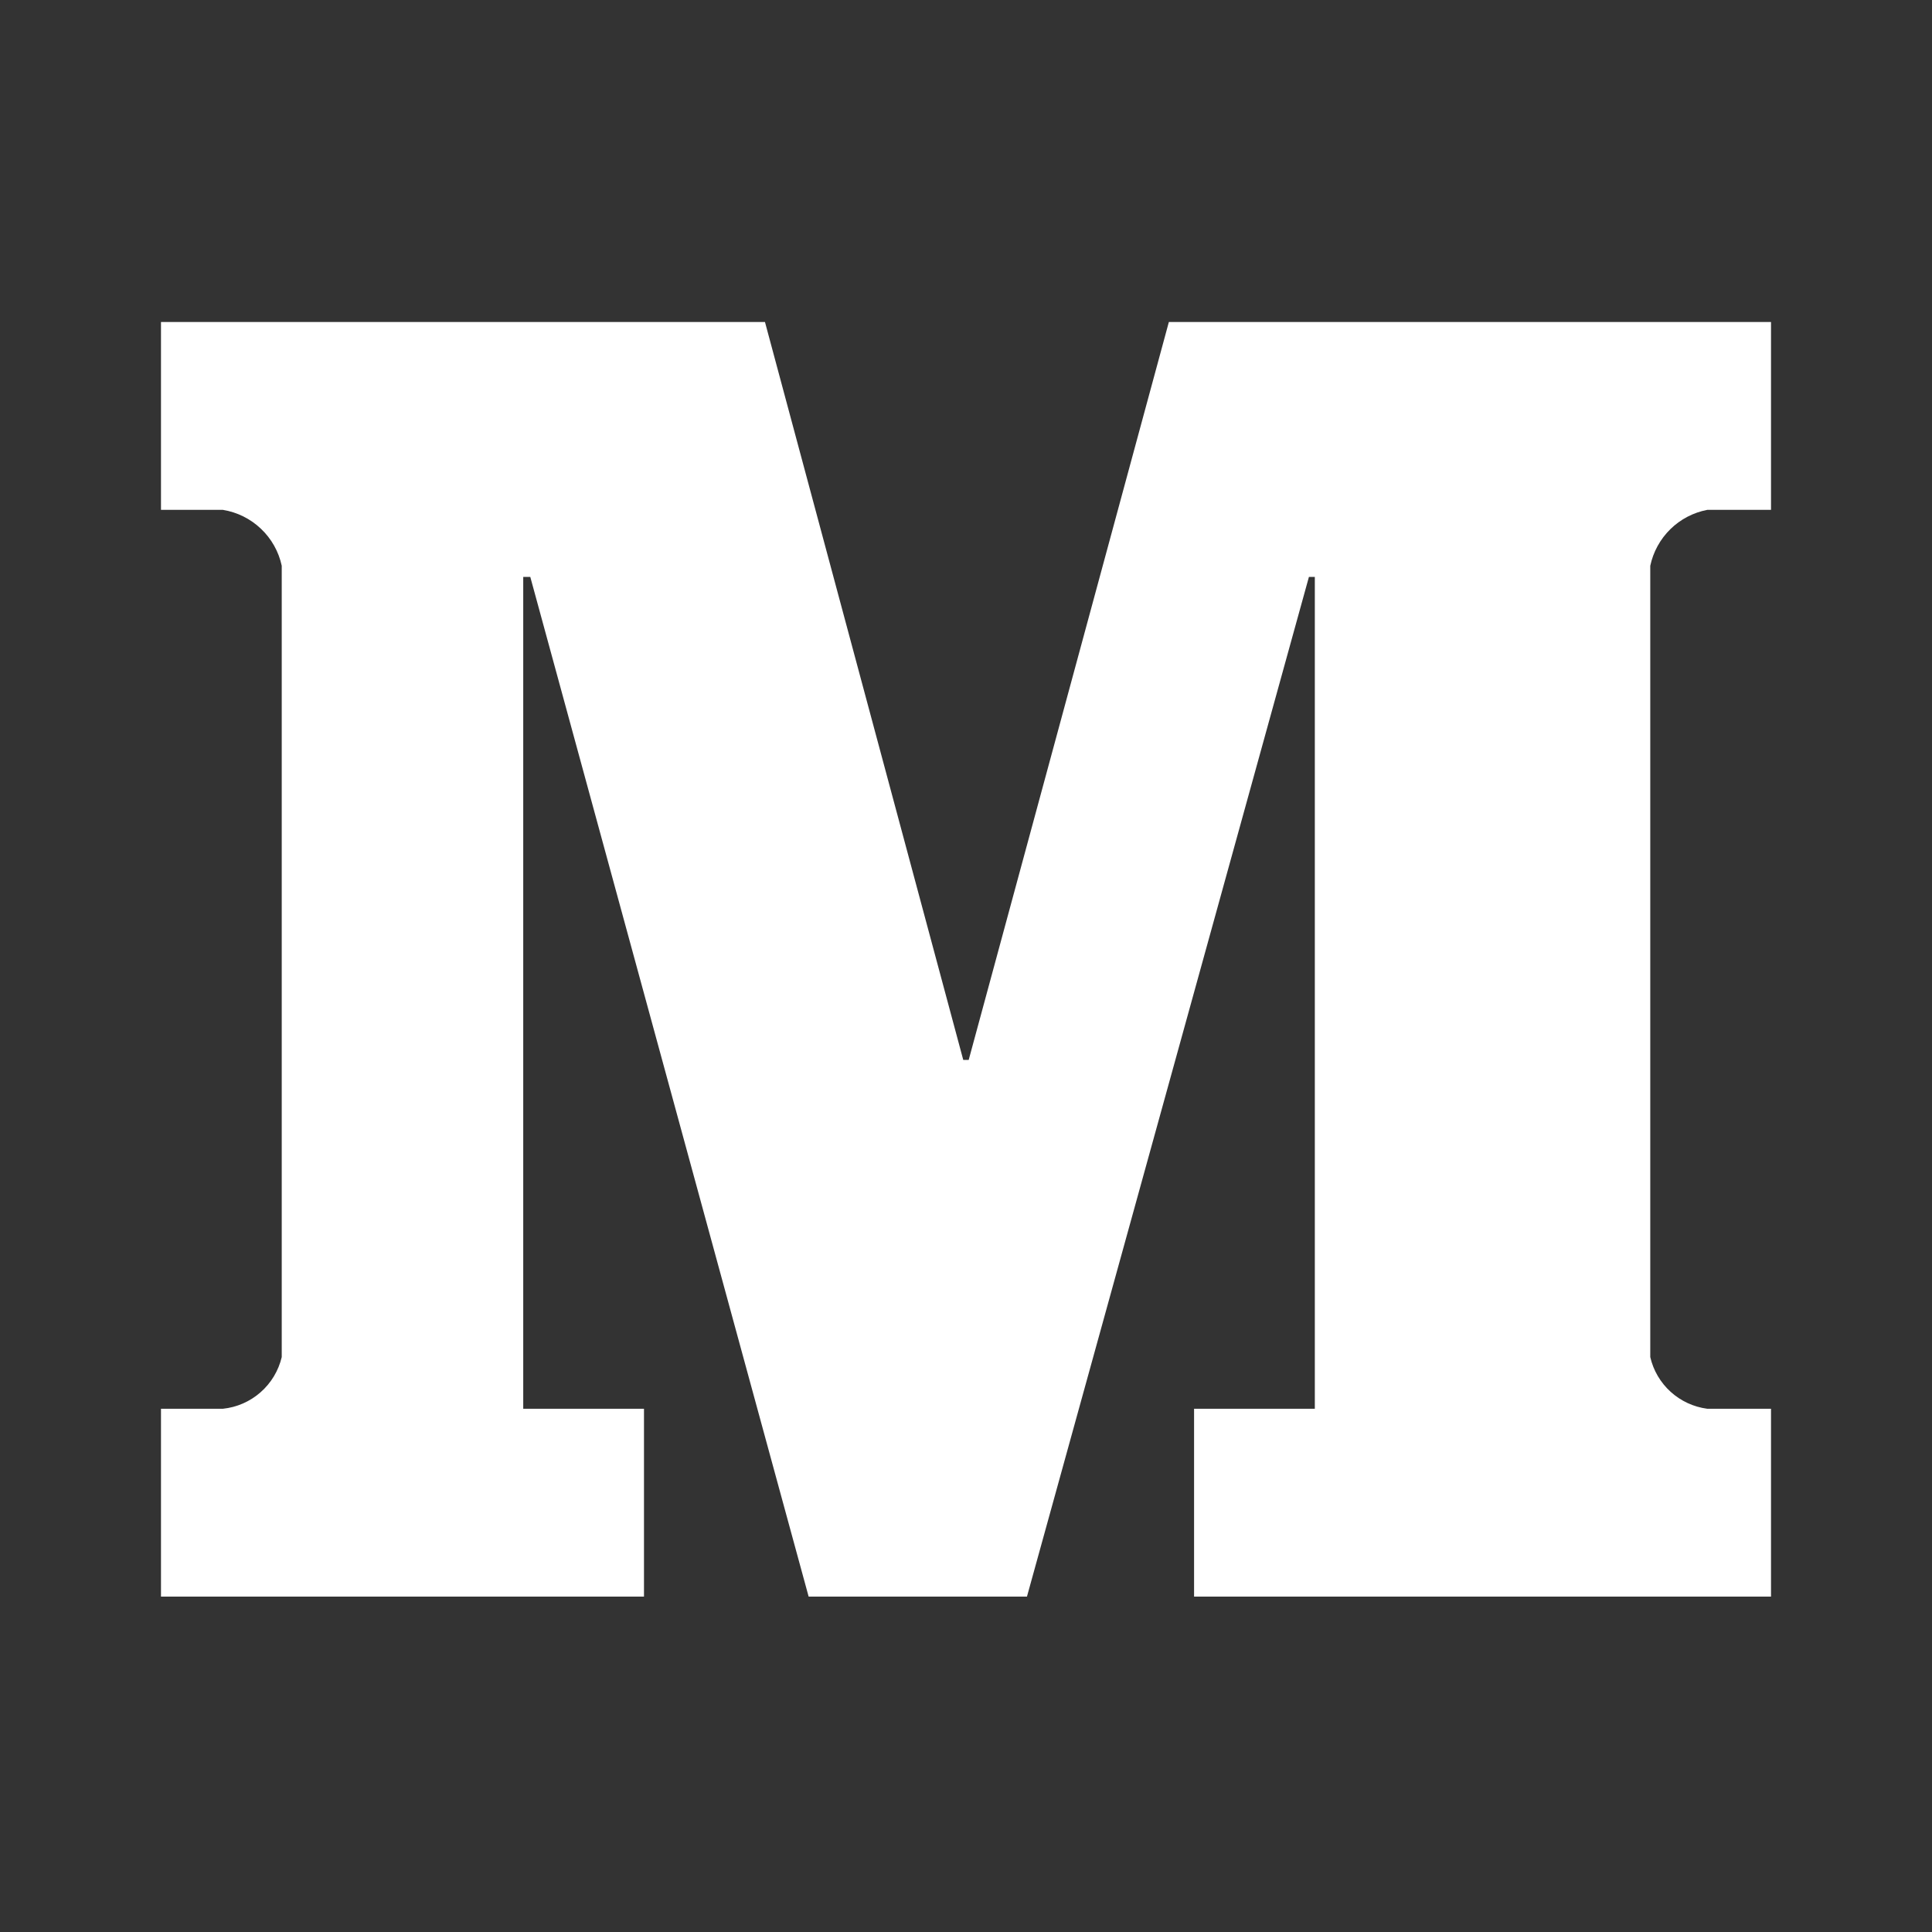
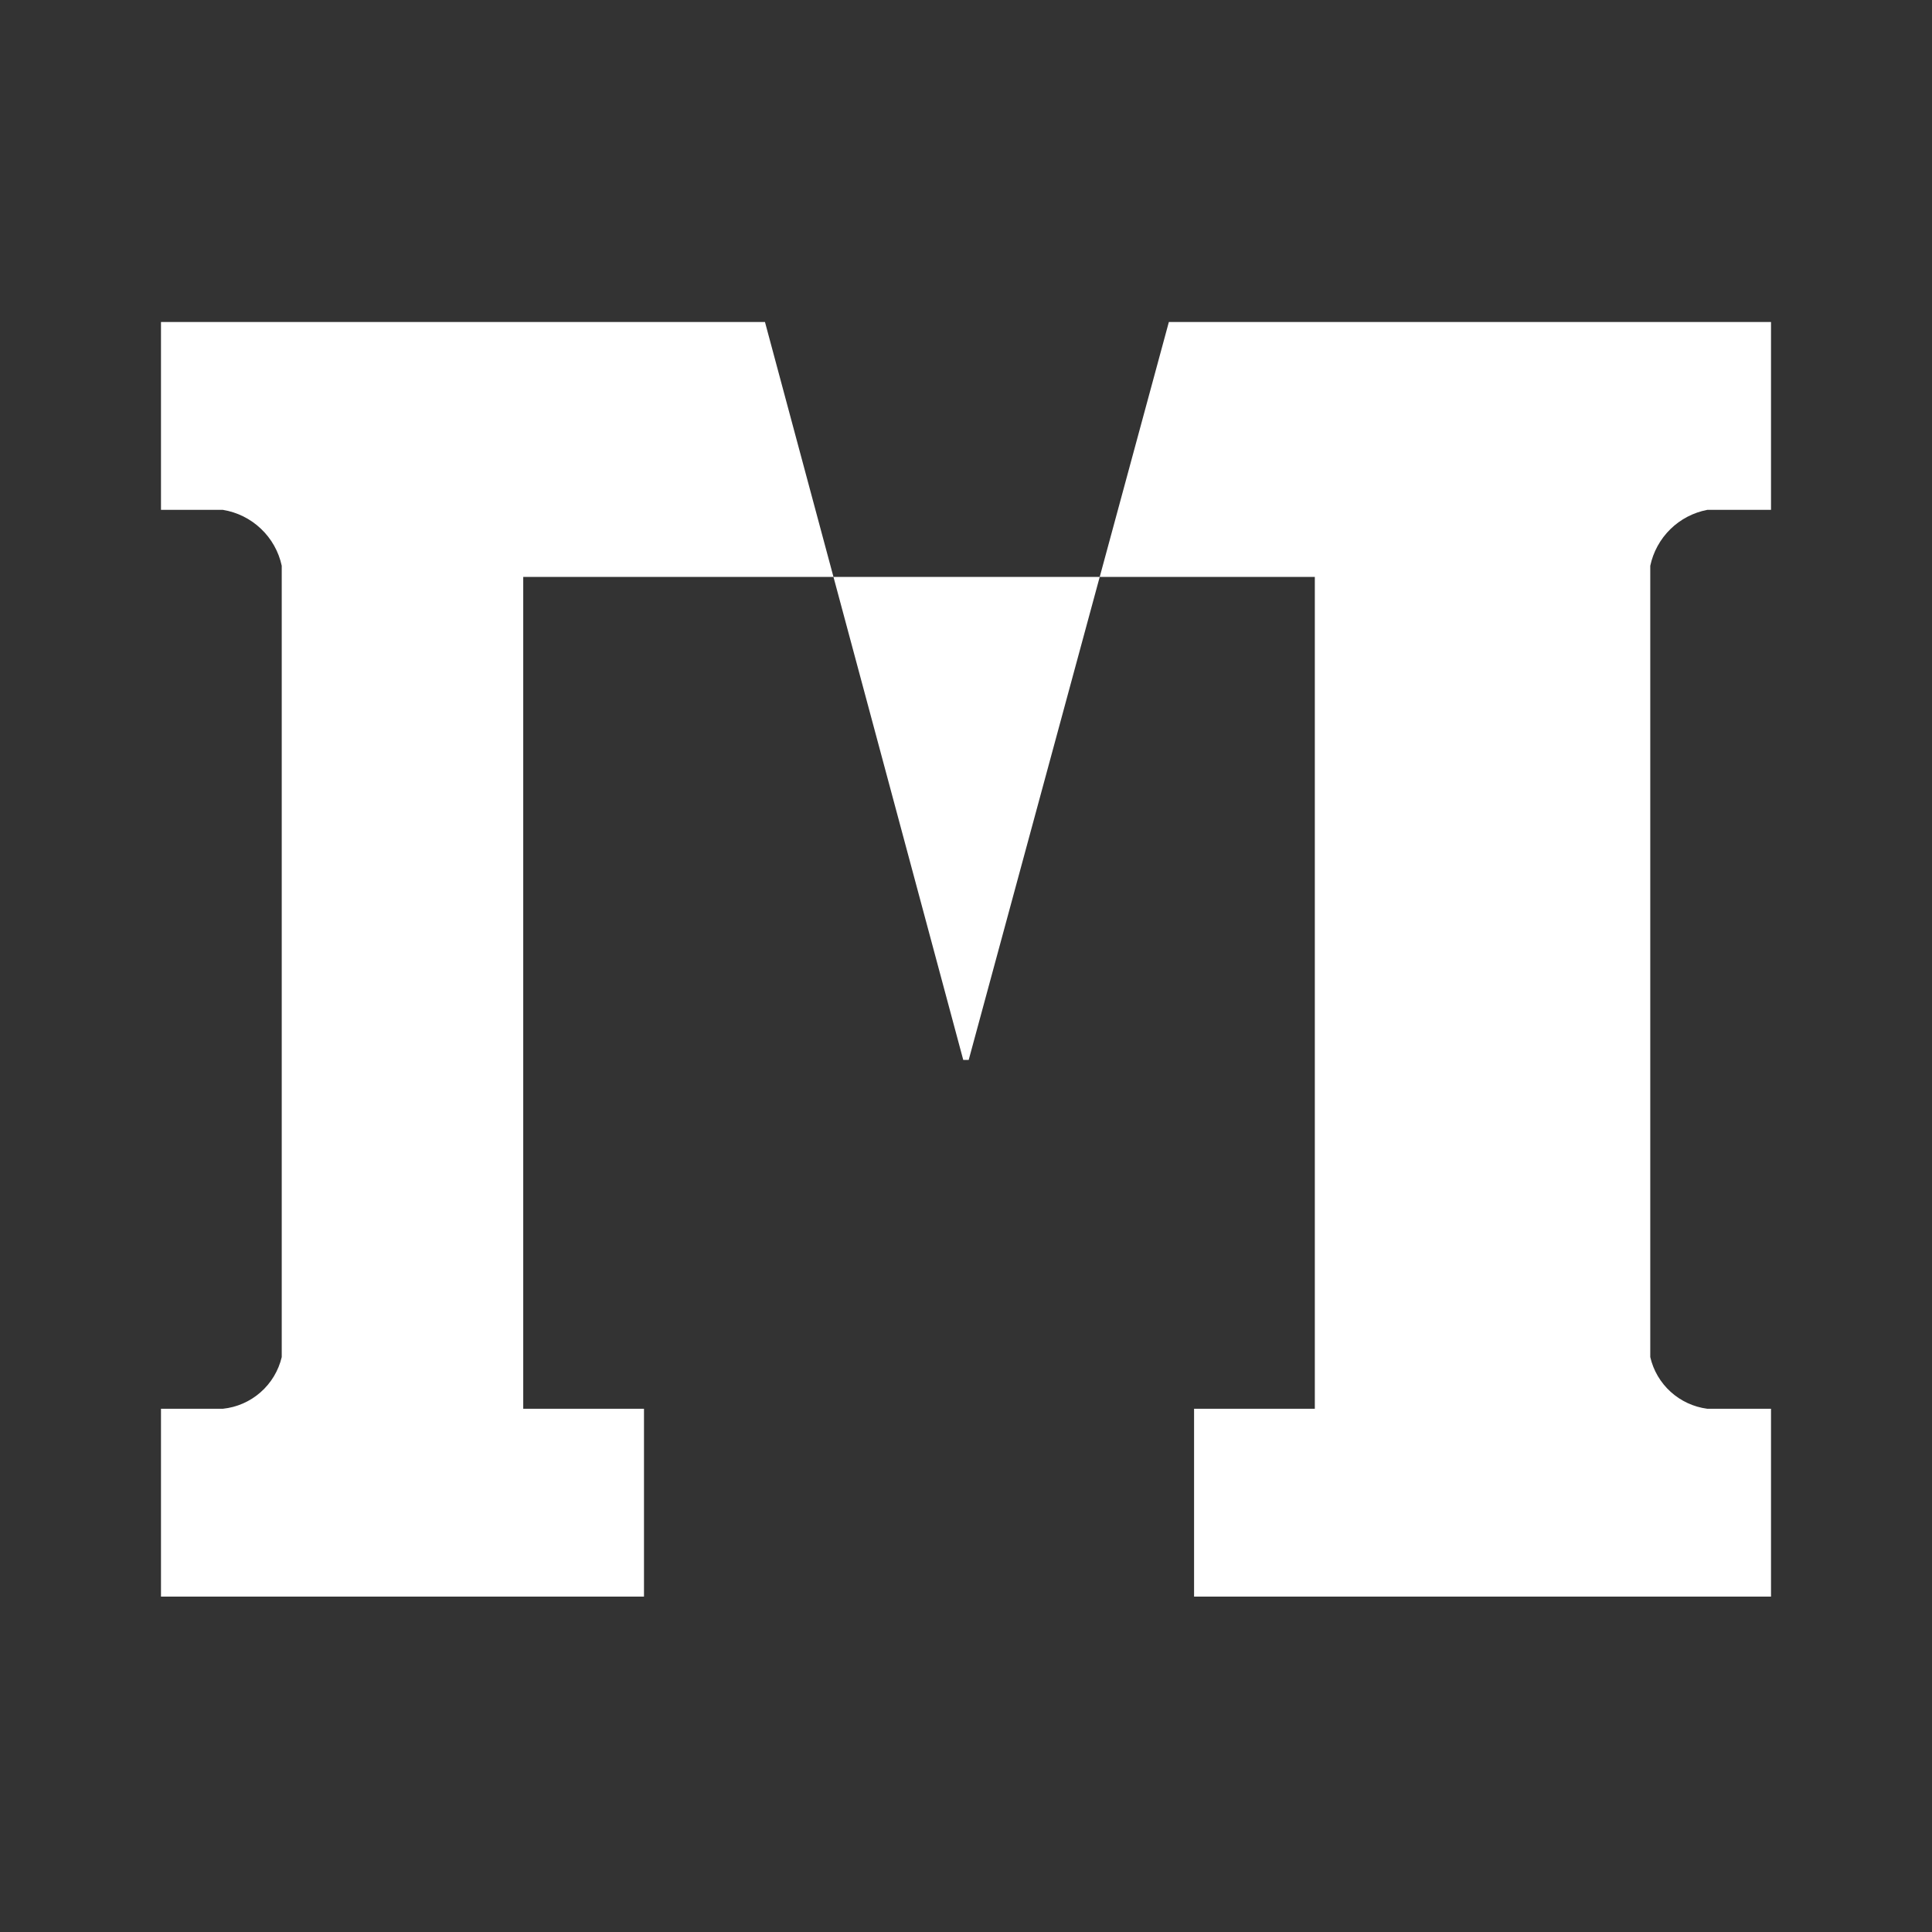
<svg xmlns="http://www.w3.org/2000/svg" width="40" height="40" viewBox="0 0 40 40" fill="none">
  <rect x="0" y="0" width="40" height="40" fill="#333333" stroke="none" />
-   <path d="M35.348 10.556H36.667V6.667H24.2L20.056 21.944H19.943L15.838 6.667H3.333V10.556H4.614C4.91 10.604 5.185 10.74 5.402 10.947C5.62 11.153 5.77 11.42 5.833 11.713V28.097C5.766 28.38 5.612 28.635 5.394 28.826C5.176 29.018 4.903 29.137 4.614 29.167H3.333V33.056H13.333V29.167H10.833V11.944H10.979L16.742 33.056H21.262L27.1 11.944H27.222V29.167H24.722V33.056H36.667V29.167H35.348C35.066 29.13 34.801 29.008 34.59 28.817C34.379 28.626 34.231 28.375 34.167 28.097V11.714C34.228 11.426 34.373 11.162 34.583 10.956C34.793 10.75 35.059 10.611 35.348 10.556Z" fill="white" />
+   <path d="M35.348 10.556H36.667V6.667H24.2L20.056 21.944H19.943L15.838 6.667H3.333V10.556H4.614C4.91 10.604 5.185 10.74 5.402 10.947C5.62 11.153 5.77 11.42 5.833 11.713V28.097C5.766 28.38 5.612 28.635 5.394 28.826C5.176 29.018 4.903 29.137 4.614 29.167H3.333V33.056H13.333V29.167H10.833V11.944H10.979H21.262L27.1 11.944H27.222V29.167H24.722V33.056H36.667V29.167H35.348C35.066 29.13 34.801 29.008 34.59 28.817C34.379 28.626 34.231 28.375 34.167 28.097V11.714C34.228 11.426 34.373 11.162 34.583 10.956C34.793 10.75 35.059 10.611 35.348 10.556Z" fill="white" />
</svg>